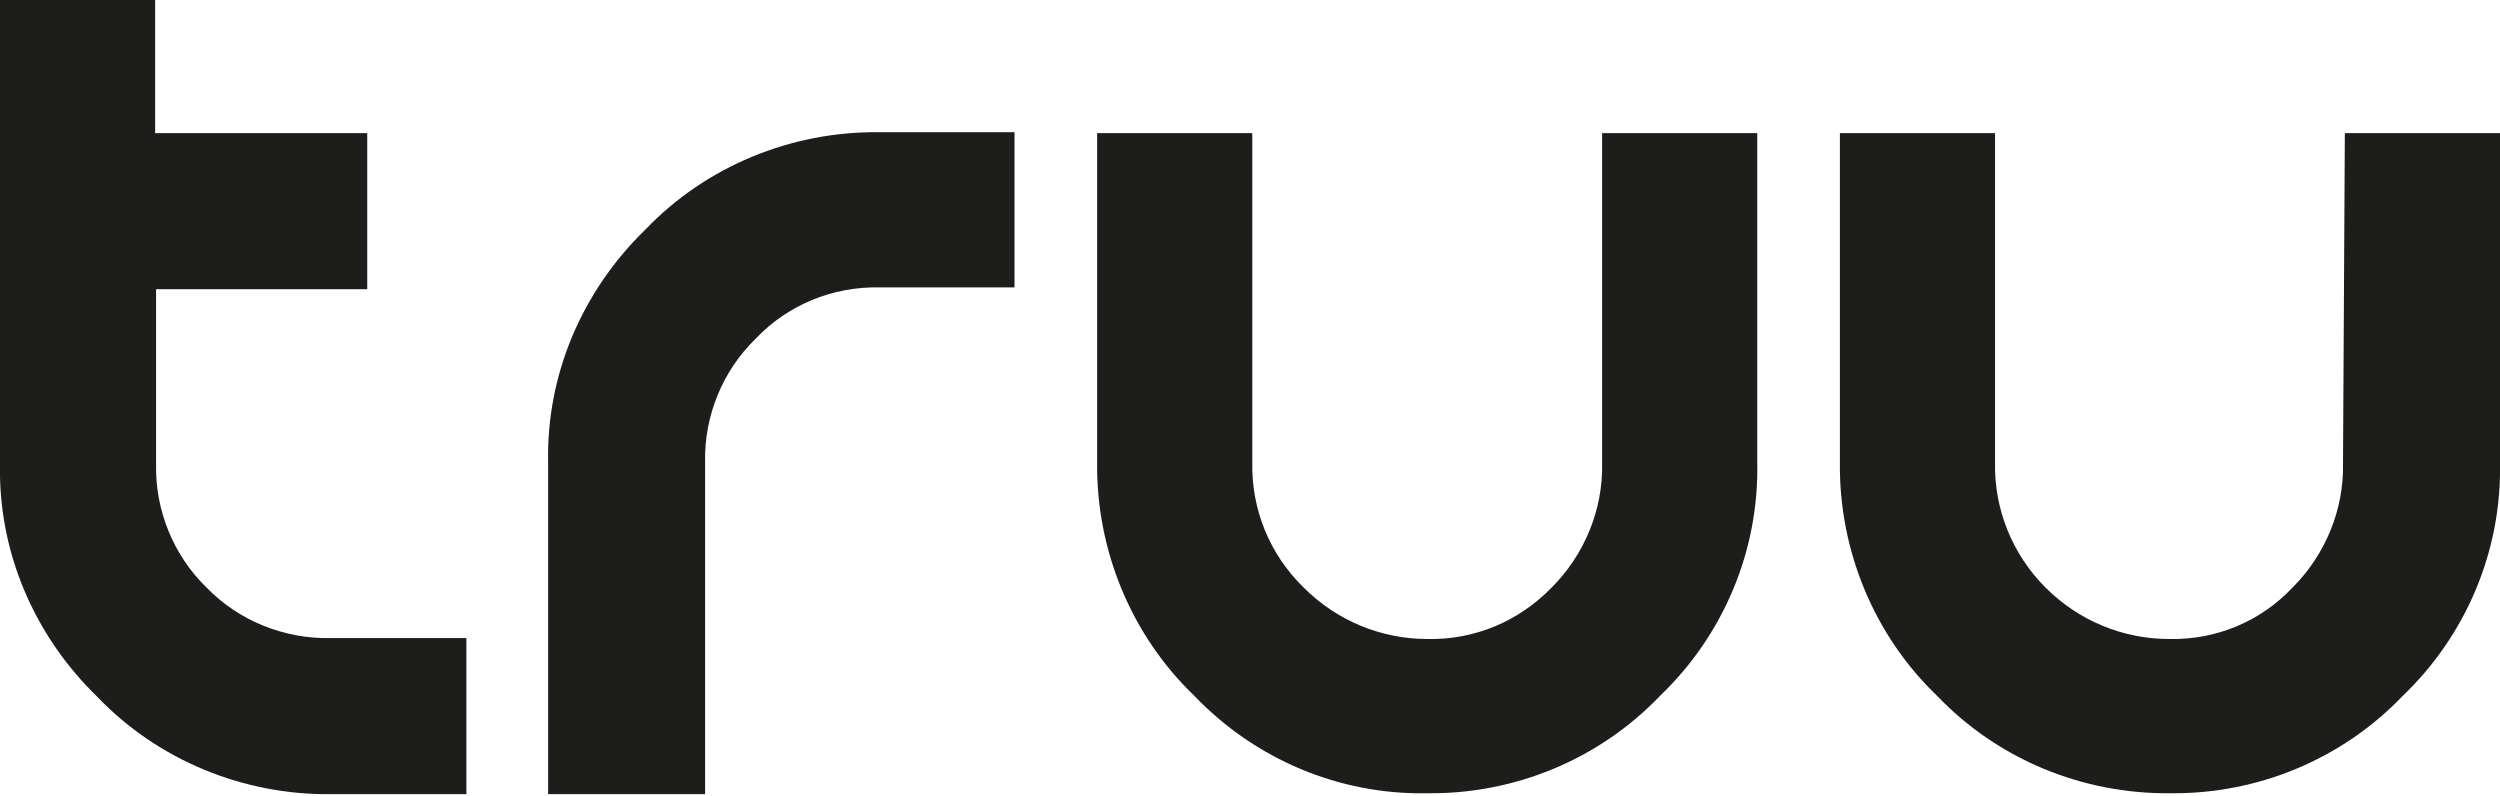
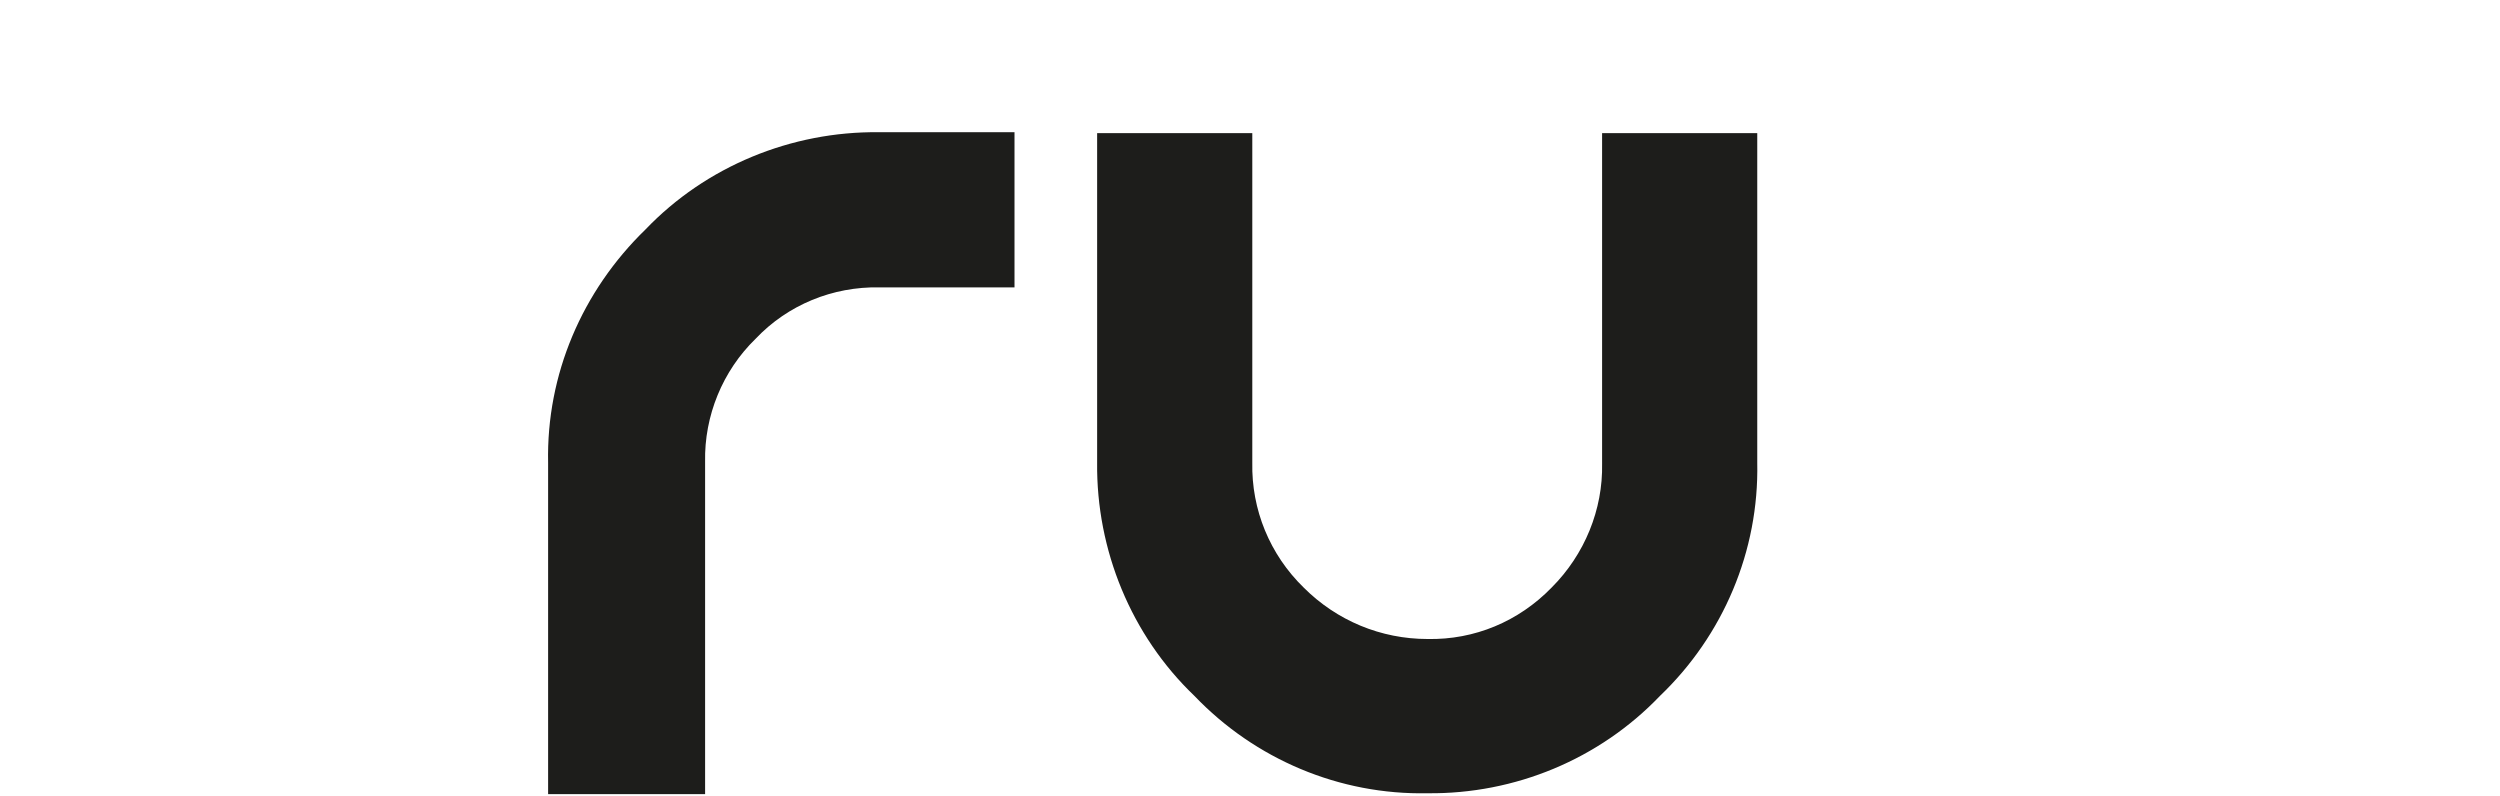
<svg xmlns="http://www.w3.org/2000/svg" version="1.1" id="Ebene_1" x="0px" y="0px" viewBox="0 0 272.3 86.7" style="enable-background:new 0 0 272.3 86.7;" xml:space="preserve">
  <g id="logo-1D1D1B">
    <path fill="#1D1D1B" d="M59.7,50.4c-0.2-9.6,3.7-18.7,10.6-25.4c6.6-6.9,15.9-10.7,25.4-10.6h14.8v16.9H95.8    c-5.1-0.1-10,1.9-13.5,5.6c-3.6,3.5-5.6,8.4-5.5,13.4v36.2H59.7V50.4z" />
    <path fill="#1D1D1B" d="M174.5,14.5h16.9v35.9c0.2,9.6-3.7,18.8-10.6,25.4c-6.6,6.9-15.8,10.7-25.3,10.6c-9.6,0.2-18.8-3.7-25.4-10.6    c-6.9-6.6-10.7-15.9-10.6-25.4V14.5h16.9v35.9c-0.1,5.1,1.9,10,5.6,13.6c3.6,3.6,8.4,5.6,13.5,5.6c5.1,0.1,9.9-1.9,13.5-5.6    c3.6-3.6,5.6-8.5,5.5-13.5V14.5z" />
-     <path fill="#1D1D1B" d="M255.4,14.5h16.9v35.9c0.2,9.6-3.7,18.8-10.6,25.4c-6.6,6.9-15.8,10.7-25.3,10.6c-9.6,0.1-18.8-3.7-25.4-10.6    c-6.9-6.6-10.7-15.9-10.6-25.4V14.5h16.9v35.9c-0.1,5.1,1.9,10,5.5,13.6s8.4,5.6,13.5,5.6c5.1,0.1,9.9-1.9,13.4-5.6    c3.6-3.6,5.6-8.5,5.5-13.5L255.4,14.5z" />
-     <path fill="#1D1D1B" d="M36,69.5c-5.1,0.1-10-1.9-13.5-5.5c-3.6-3.5-5.6-8.4-5.5-13.4V31.5h23v-17H16.9V0H0v50.5    c-0.2,9.6,3.7,18.7,10.6,25.4c6.6,6.9,15.9,10.7,25.4,10.6h14.8v-17H36z" />
  </g>
</svg>